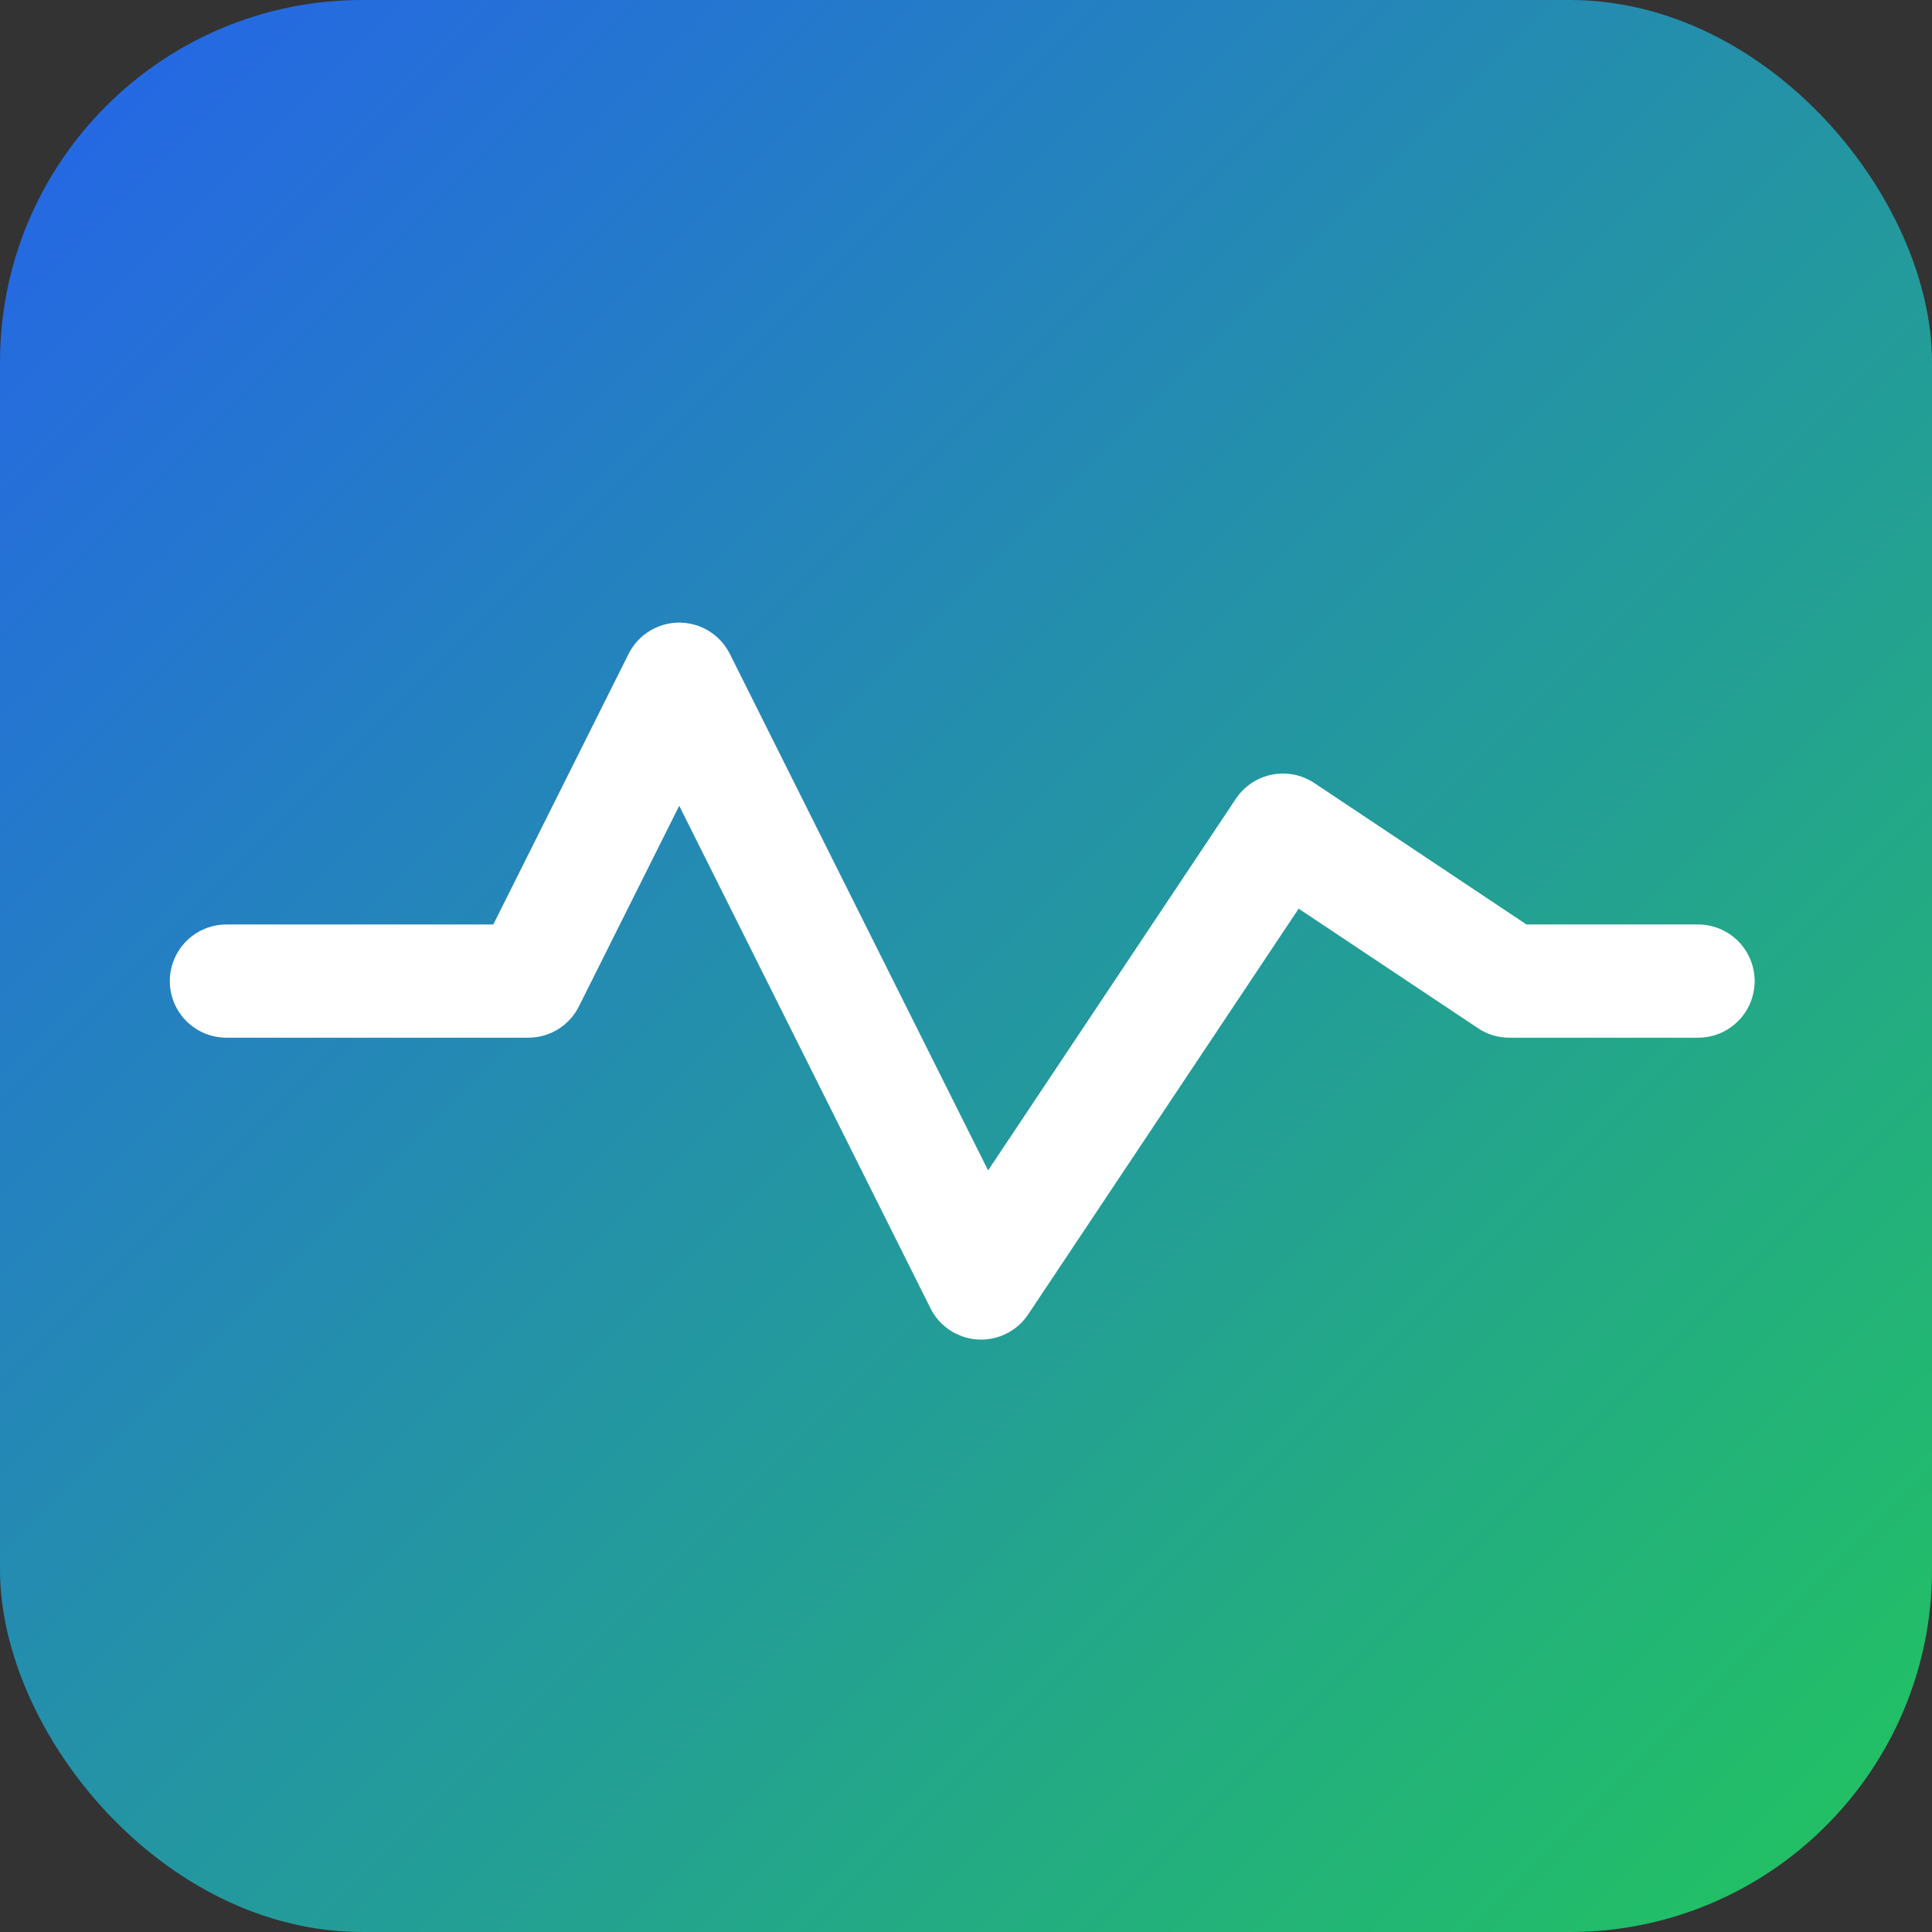
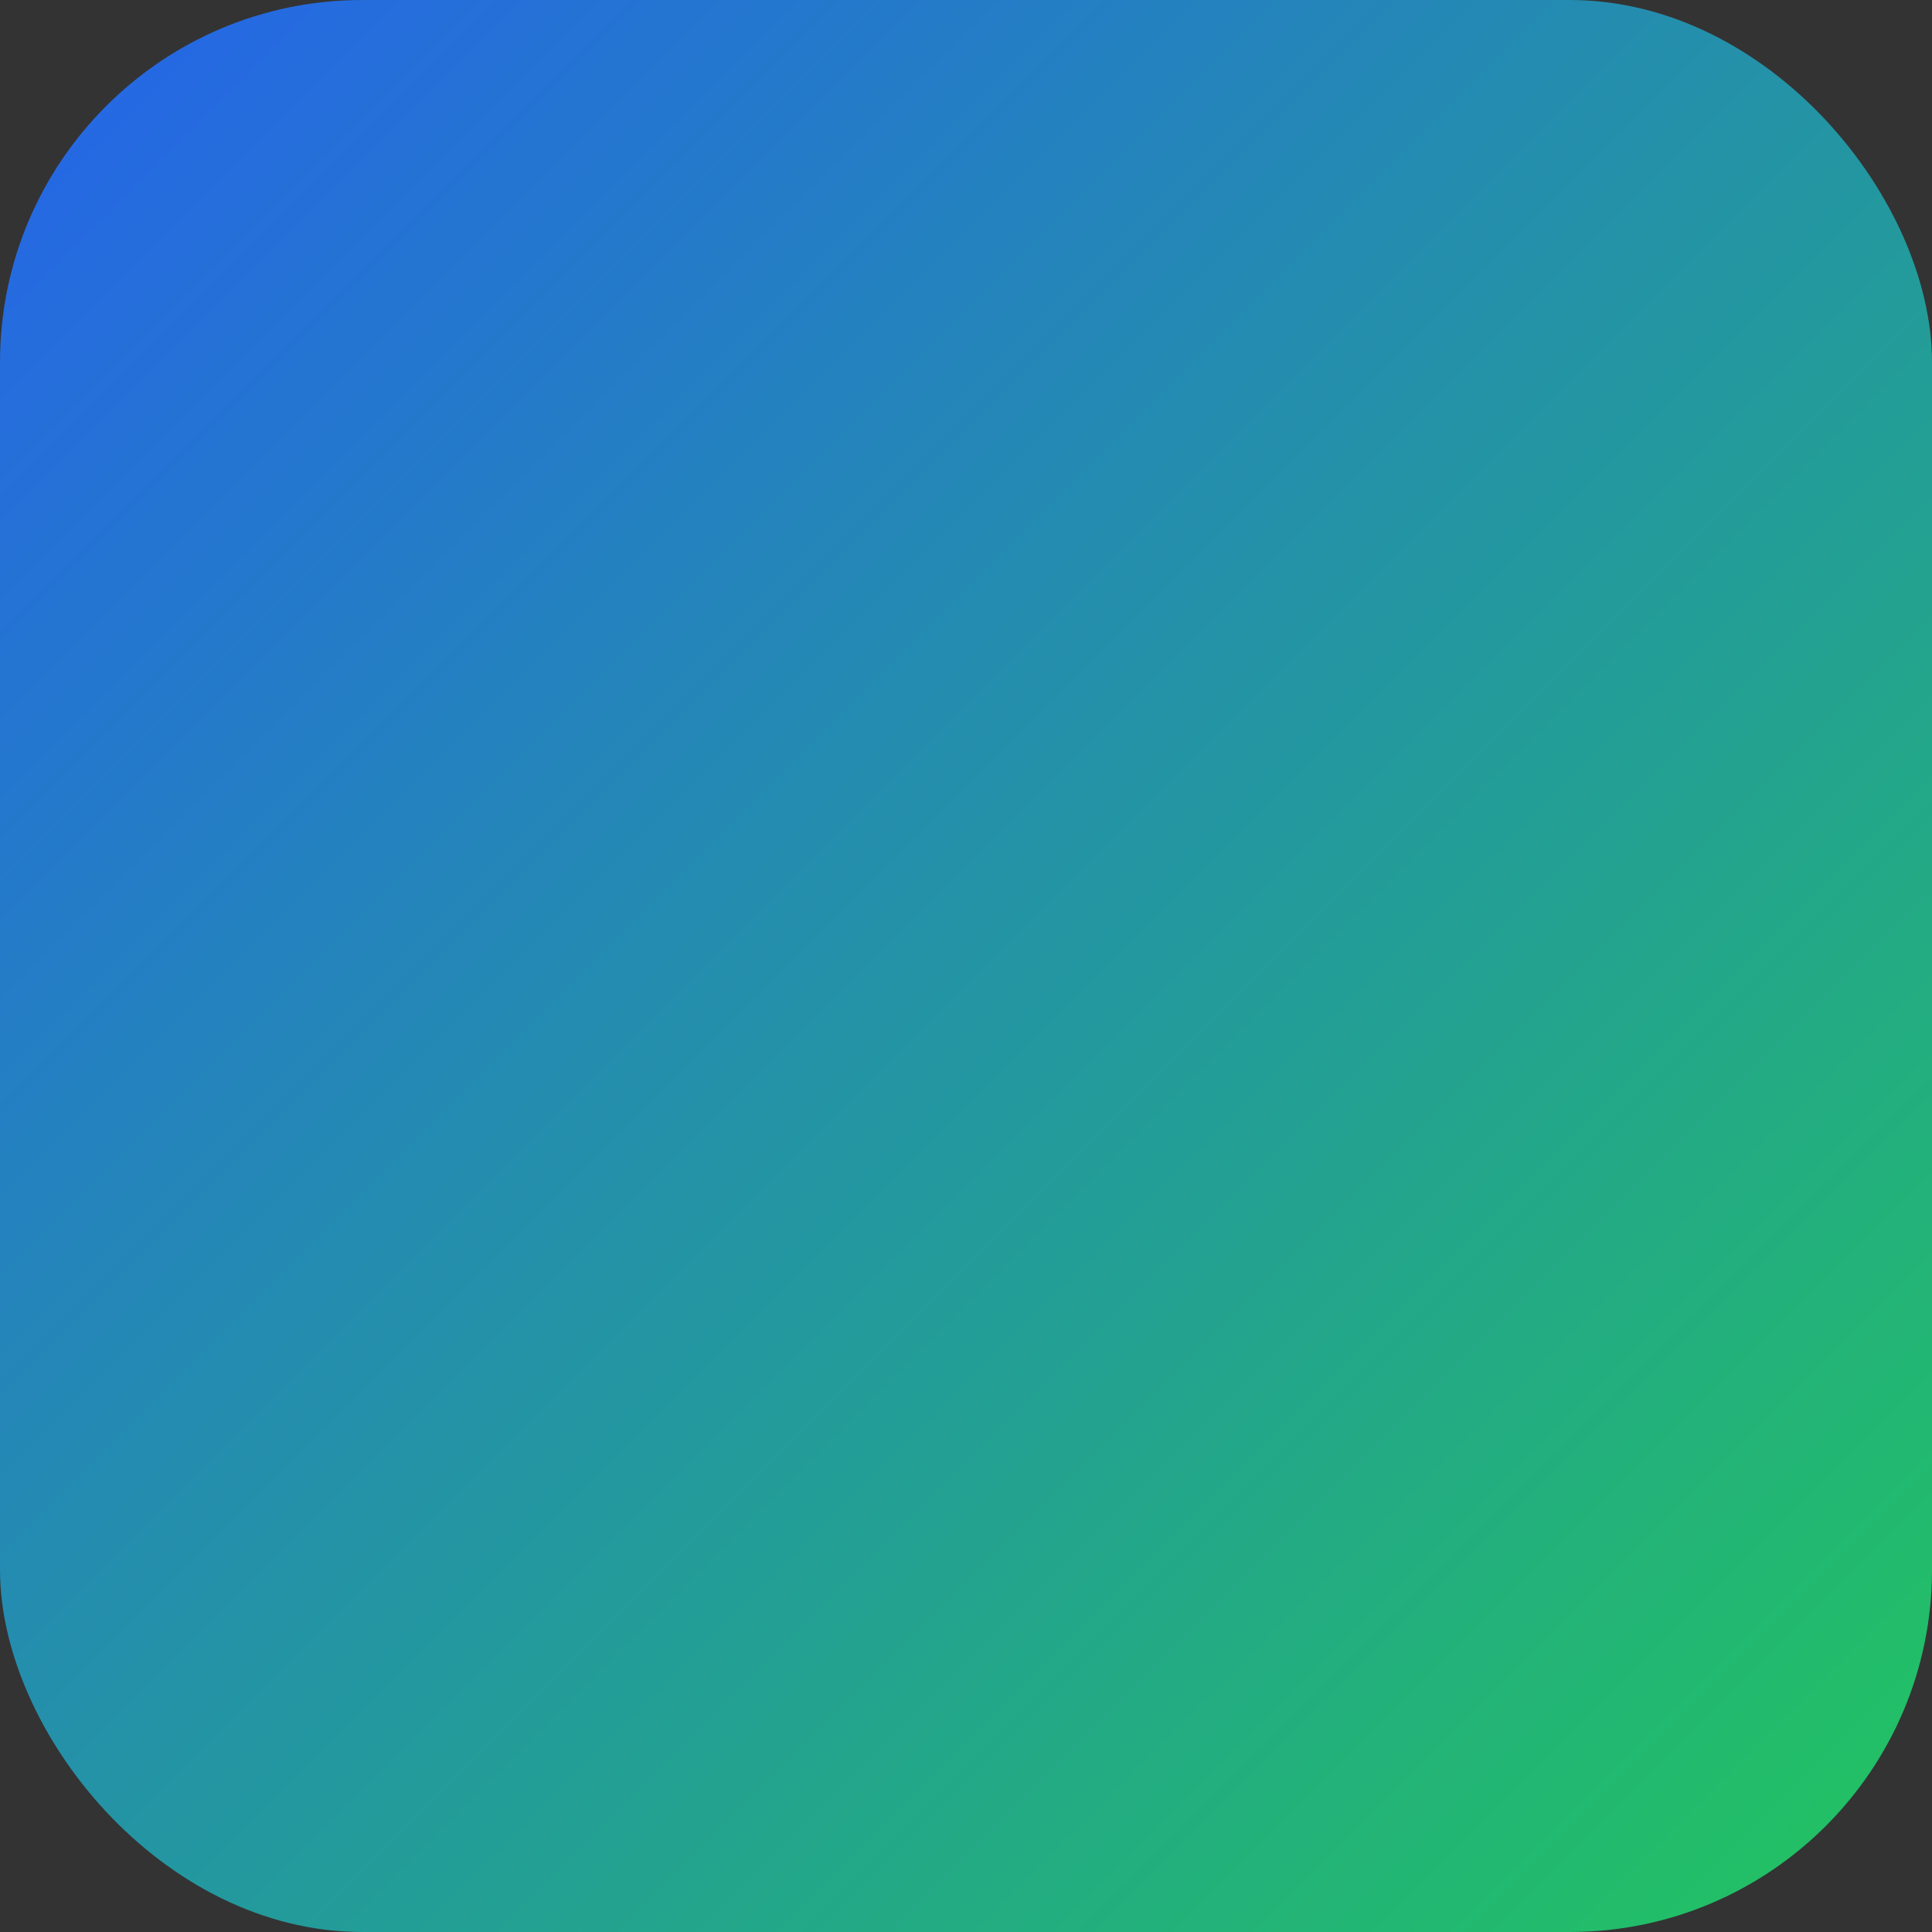
<svg xmlns="http://www.w3.org/2000/svg" width="512" height="512" viewBox="0 0 512 512">
  <rect x="0" y="0" width="512" height="512" fill="#333333" stroke="none" />
  <defs>
    <linearGradient id="pulseGrad" x1="0" y1="0" x2="1" y2="1">
      <stop offset="0%" stop-color="#2563EB" />
      <stop offset="100%" stop-color="#22C55E" />
    </linearGradient>
  </defs>
  <rect x="0" y="0" width="512" height="512" rx="96" fill="url(#pulseGrad)" />
-   <polyline points="60,260 140,260 180,180 260,340 340,220 400,260 450,260" fill="none" stroke="#FFFFFF" stroke-width="30" stroke-linecap="round" stroke-linejoin="round" />
</svg>